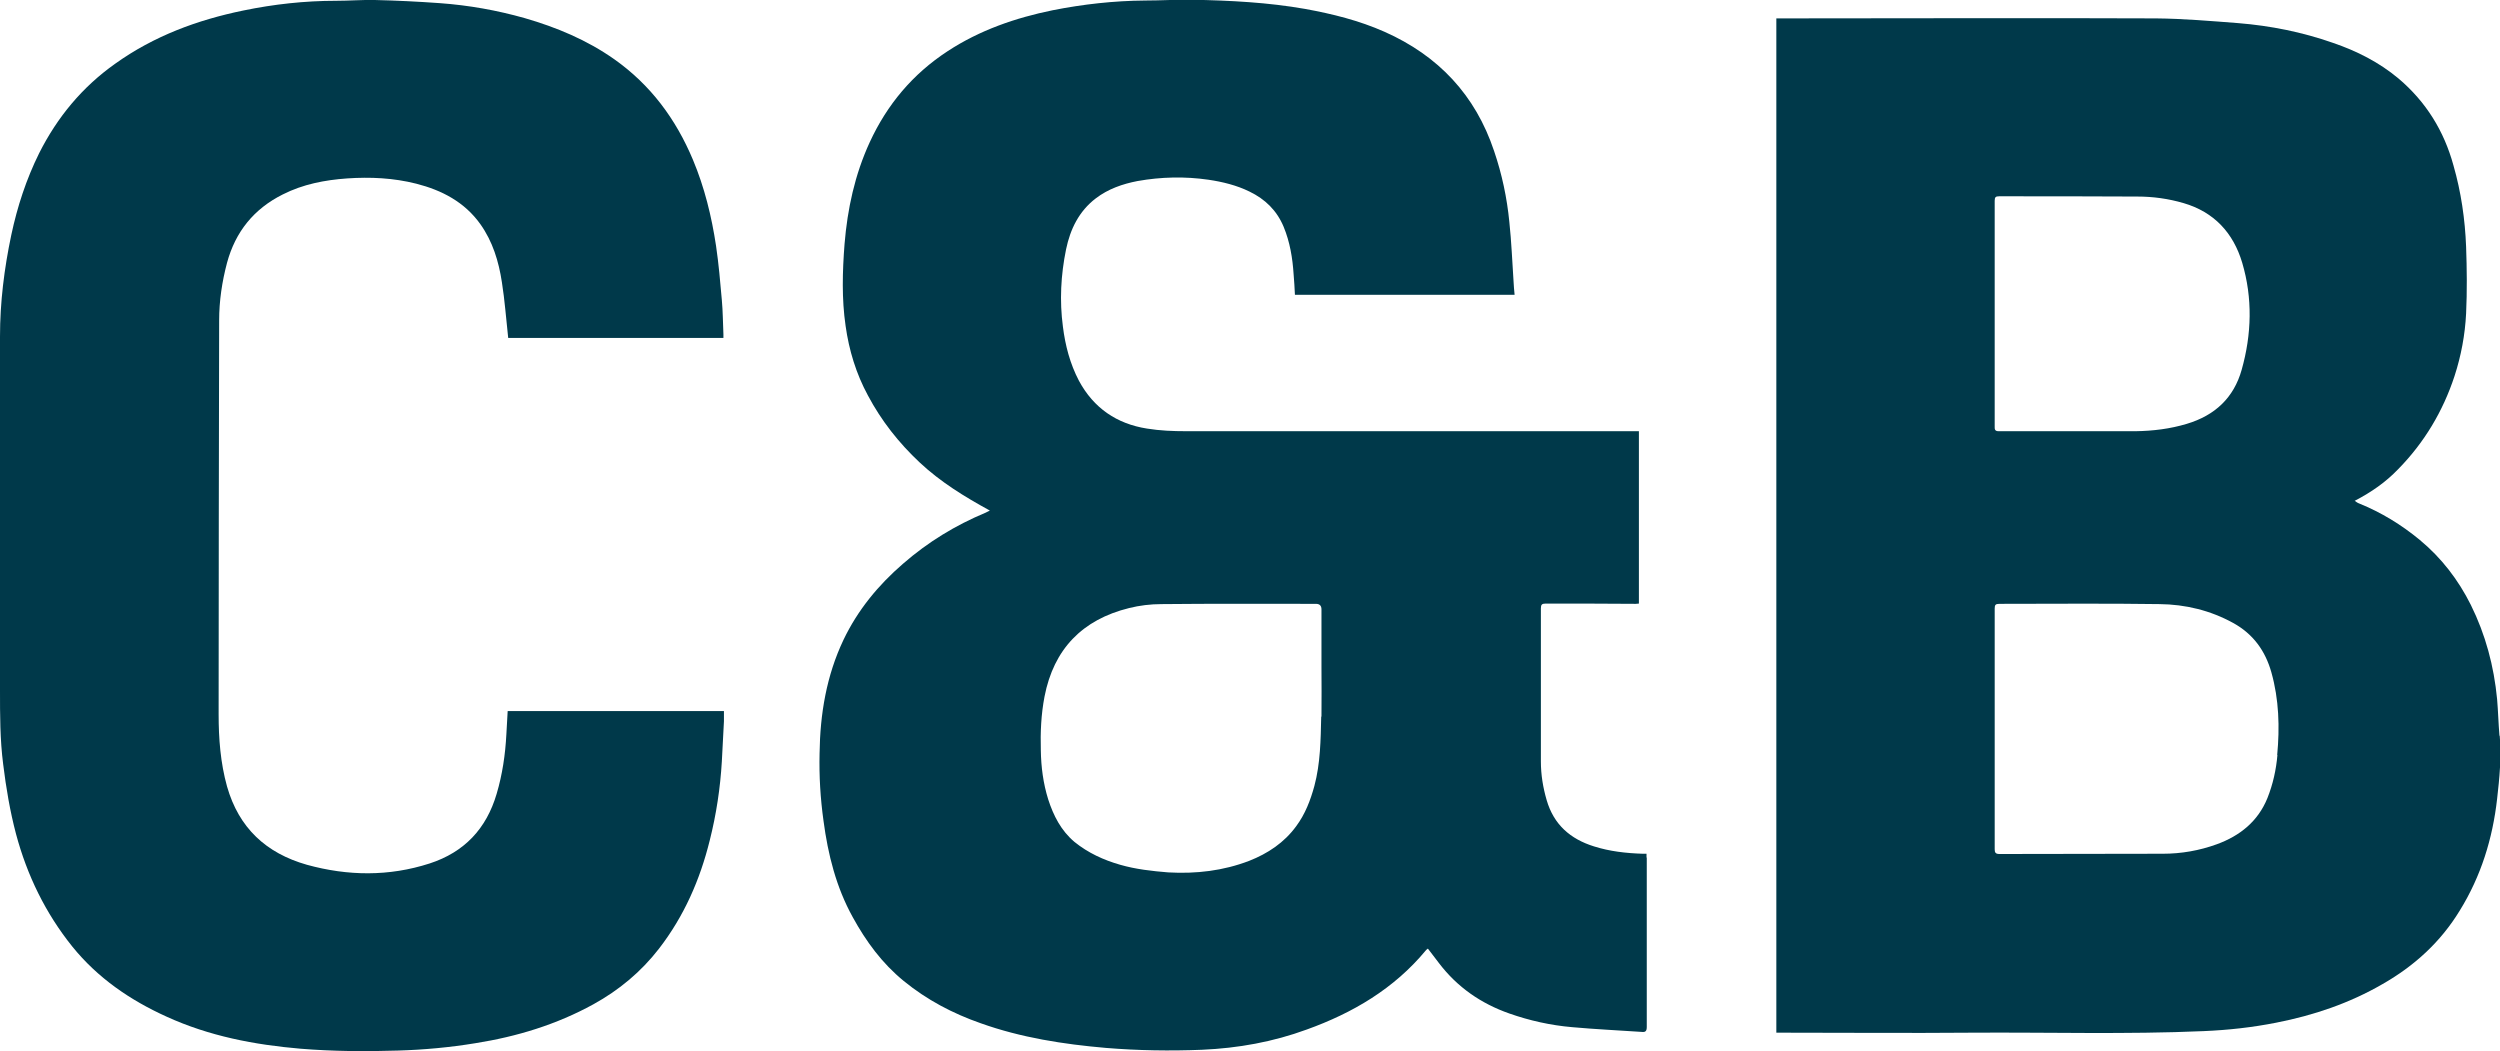
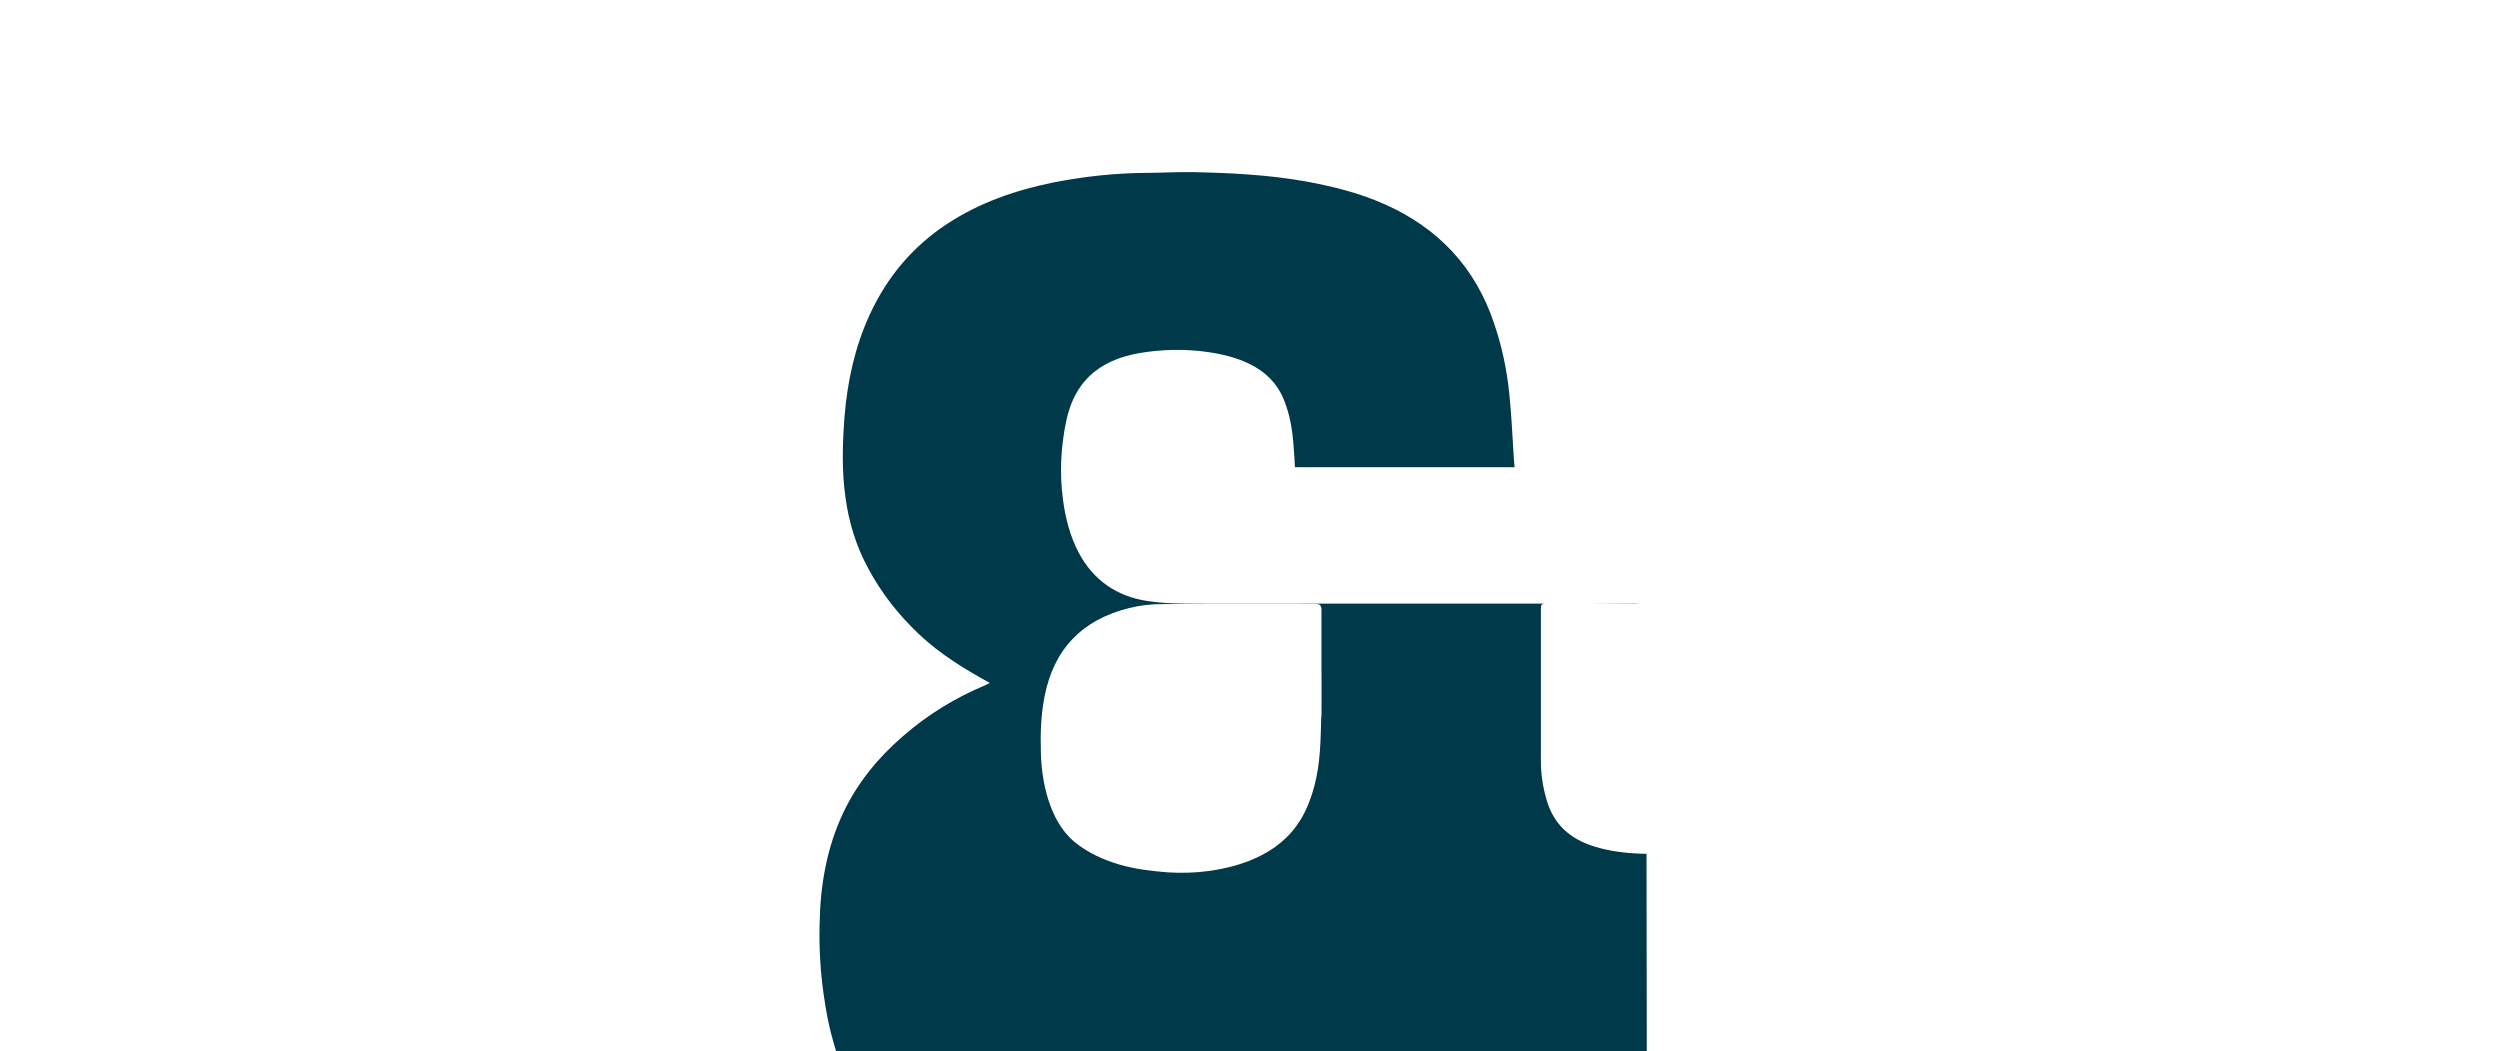
<svg xmlns="http://www.w3.org/2000/svg" id="Layer_2" viewBox="0 0 95.14 40">
  <defs>
    <style>.cls-1{fill:#00394a;}</style>
  </defs>
  <g id="Layer_2-2">
-     <path class="cls-1" d="m95.12,28c-.04-.46-.05-.93-.09-1.39-.12-1.26-.44-2.46-1-3.59-.48-.96-1.12-1.79-1.94-2.47-.7-.58-1.47-1.05-2.31-1.39-.06-.02-.11-.06-.17-.1.65-.34,1.18-.71,1.66-1.21.99-1.01,1.7-2.2,2.14-3.54.25-.77.4-1.57.44-2.38.04-.85.03-1.7,0-2.54-.04-1.04-.19-2.08-.48-3.09-.36-1.32-1.05-2.43-2.09-3.31-.74-.62-1.59-1.05-2.5-1.36-1.17-.41-2.37-.65-3.6-.75-1.04-.08-2.09-.17-3.13-.18-4.74-.02-9.48,0-14.21,0h-.24v38.6h.33c2.35,0,4.71.02,7.07,0,2.96-.02,5.91.07,8.87-.06.93-.04,1.84-.14,2.75-.32,1.43-.28,2.79-.74,4.05-1.47,1.21-.69,2.21-1.6,2.94-2.8.81-1.31,1.25-2.74,1.42-4.25.09-.79.17-1.59.1-2.4Zm-19.03-20.53c1.75,0,3.5,0,5.25.01.59,0,1.18.08,1.76.25,1.16.34,1.89,1.13,2.23,2.27.4,1.35.36,2.72-.02,4.07-.3,1.07-1.02,1.74-2.09,2.06-.63.19-1.28.27-1.94.28-1.74,0-3.48,0-5.22,0-.16,0-.15-.09-.15-.19v-4.3c0-1.43,0-2.85,0-4.28,0-.14.04-.17.17-.17Zm10.58,21.26c-.05.57-.17,1.11-.38,1.64-.36.89-1.05,1.44-1.93,1.76-.66.24-1.35.36-2.05.36-2.07.01-4.15,0-6.22.01-.15,0-.18-.06-.18-.18,0-1.53,0-3.06,0-4.59s0-3.05,0-4.57c0-.14.03-.18.18-.18,2.03,0,4.06-.02,6.09.01.99.01,1.94.24,2.81.72.76.42,1.22,1.06,1.45,1.88.29,1.03.32,2.09.22,3.15Z" />
-     <path class="cls-1" d="m62.66,32.65c0-.05,0-.1,0-.16h-.15c-.63-.02-1.25-.09-1.85-.28-.9-.28-1.53-.83-1.8-1.76-.14-.48-.22-.97-.22-1.47,0-1.94,0-3.89,0-5.83,0-.14.04-.18.18-.18,1.14,0,2.28,0,3.43.01.04,0,.08-.01.12-.01v-6.56h-.74c-5.5,0-11,0-16.5,0-.49,0-.99-.02-1.48-.1-1.15-.18-2.03-.78-2.59-1.82-.34-.65-.52-1.34-.61-2.06-.13-.98-.08-1.96.12-2.94.16-.77.49-1.45,1.13-1.94.47-.36,1.02-.55,1.59-.66.9-.16,1.8-.18,2.7-.05.54.08,1.07.21,1.56.45.6.29,1.04.72,1.3,1.34.24.58.34,1.19.38,1.81.02.26.04.52.05.78h8.36c-.02-.18-.03-.34-.04-.51-.05-.75-.08-1.51-.16-2.26-.09-.92-.28-1.82-.58-2.7-.71-2.13-2.12-3.63-4.17-4.54-.97-.43-1.98-.68-3.02-.87-1.42-.25-2.85-.32-4.28-.35-.61-.01-1.21.03-1.82.03-1.18.01-2.35.14-3.51.37-1.42.29-2.78.76-4,1.56-1.33.87-2.3,2.03-2.96,3.46-.57,1.24-.85,2.54-.96,3.88-.08,1.04-.11,2.08.04,3.11.13.93.4,1.82.85,2.65.51.96,1.17,1.8,1.97,2.55.79.74,1.7,1.3,2.67,1.83-.07.03-.11.06-.16.08-1.15.48-2.2,1.12-3.14,1.94-.95.82-1.73,1.77-2.27,2.9-.65,1.37-.89,2.82-.91,4.32-.02.86.03,1.71.15,2.57.17,1.28.48,2.52,1.11,3.66.51.93,1.12,1.76,1.94,2.43.88.72,1.87,1.24,2.93,1.61,1.54.55,3.15.8,4.77.94,1.22.1,2.44.12,3.66.07,1.37-.06,2.7-.3,3.98-.77,1.75-.63,3.32-1.55,4.53-3.01.02-.03.05-.04.08-.07.14.19.28.36.42.55.7.92,1.6,1.54,2.68,1.92.77.27,1.57.45,2.39.52.88.08,1.76.12,2.64.18.15.02.2-.03.2-.19,0-2.16,0-4.31,0-6.46Zm-12.38-5.38c-.02.89-.03,1.78-.26,2.64-.15.55-.35,1.07-.69,1.53-.46.63-1.08,1.04-1.79,1.32-.99.38-2.02.5-3.08.44-.62-.05-1.24-.12-1.83-.29-.63-.18-1.22-.45-1.74-.87-.51-.43-.8-1-1-1.62-.19-.61-.27-1.23-.28-1.86-.02-.69.01-1.37.14-2.05.35-1.81,1.44-2.93,3.22-3.37.4-.1.82-.15,1.23-.15,1.96-.02,3.92-.01,5.88-.01q.21,0,.21.21v2.18c0,.63.01,1.27,0,1.9Z" />
-     <path class="cls-1" d="m19.34,12.86c-.08-.72-.13-1.43-.24-2.12-.12-.79-.35-1.55-.82-2.21-.6-.84-1.46-1.29-2.44-1.54-.87-.22-1.75-.26-2.63-.2-.85.06-1.68.22-2.45.61-1.1.55-1.8,1.42-2.12,2.6-.19.72-.3,1.45-.3,2.19-.01,5-.02,9.99-.02,14.99,0,.93.07,1.85.32,2.75.45,1.58,1.49,2.54,3.04,2.98,1.56.43,3.12.45,4.67-.05,1.32-.43,2.16-1.32,2.55-2.65.22-.74.33-1.5.37-2.26.02-.29.03-.58.05-.89h8.23c0,.13,0,.26,0,.39-.03.51-.05,1.02-.08,1.53-.06,1.01-.21,2.01-.46,3-.37,1.5-.98,2.89-1.93,4.12-.68.88-1.52,1.58-2.5,2.12-1.4.77-2.91,1.23-4.49,1.48-.97.16-1.95.25-2.94.28-1.24.04-2.48.03-3.71-.07-1.76-.15-3.48-.48-5.1-1.22-1.39-.63-2.62-1.47-3.59-2.67-1.02-1.27-1.72-2.71-2.14-4.28-.23-.87-.38-1.76-.49-2.66C0,28.14,0,27.21,0,26.27c0-4.49,0-8.97,0-13.46,0-1.3.16-2.59.43-3.87.23-1.08.57-2.12,1.06-3.11.69-1.37,1.64-2.52,2.9-3.41,1.47-1.05,3.12-1.66,4.87-2.02,1.16-.24,2.34-.37,3.53-.37.49,0,.98-.04,1.47-.03.83.02,1.65.06,2.48.12,1.1.08,2.17.27,3.23.57,1.21.35,2.36.83,3.4,1.56,1.39.98,2.35,2.28,3,3.83.44,1.05.71,2.15.88,3.28.1.68.16,1.37.22,2.06.04.43.04.87.06,1.3,0,.04,0,.09,0,.14h-8.19Z" />
+     <path class="cls-1" d="m62.66,32.65c0-.05,0-.1,0-.16h-.15c-.63-.02-1.25-.09-1.85-.28-.9-.28-1.53-.83-1.8-1.76-.14-.48-.22-.97-.22-1.47,0-1.94,0-3.89,0-5.83,0-.14.04-.18.18-.18,1.14,0,2.28,0,3.43.01.04,0,.08-.01.12-.01h-.74c-5.5,0-11,0-16.5,0-.49,0-.99-.02-1.48-.1-1.15-.18-2.03-.78-2.59-1.82-.34-.65-.52-1.34-.61-2.06-.13-.98-.08-1.96.12-2.94.16-.77.49-1.45,1.13-1.94.47-.36,1.02-.55,1.59-.66.9-.16,1.8-.18,2.7-.05.54.08,1.07.21,1.56.45.6.29,1.04.72,1.3,1.34.24.58.34,1.19.38,1.81.02.26.04.52.05.78h8.36c-.02-.18-.03-.34-.04-.51-.05-.75-.08-1.51-.16-2.26-.09-.92-.28-1.82-.58-2.7-.71-2.13-2.12-3.63-4.17-4.54-.97-.43-1.98-.68-3.02-.87-1.42-.25-2.85-.32-4.28-.35-.61-.01-1.21.03-1.82.03-1.18.01-2.35.14-3.51.37-1.42.29-2.78.76-4,1.56-1.33.87-2.3,2.03-2.96,3.46-.57,1.24-.85,2.54-.96,3.88-.08,1.04-.11,2.08.04,3.11.13.93.4,1.82.85,2.65.51.96,1.17,1.8,1.97,2.55.79.74,1.7,1.3,2.67,1.83-.07.03-.11.06-.16.08-1.15.48-2.2,1.12-3.14,1.94-.95.82-1.73,1.77-2.27,2.9-.65,1.37-.89,2.82-.91,4.32-.02.86.03,1.71.15,2.57.17,1.28.48,2.52,1.11,3.66.51.93,1.12,1.76,1.94,2.43.88.72,1.87,1.24,2.93,1.61,1.54.55,3.15.8,4.77.94,1.22.1,2.44.12,3.66.07,1.37-.06,2.7-.3,3.98-.77,1.75-.63,3.32-1.55,4.53-3.01.02-.03.05-.04.08-.07.14.19.28.36.42.55.7.92,1.6,1.54,2.68,1.92.77.27,1.57.45,2.39.52.88.08,1.76.12,2.64.18.15.02.2-.03.2-.19,0-2.16,0-4.31,0-6.46Zm-12.38-5.38c-.02.89-.03,1.78-.26,2.64-.15.55-.35,1.07-.69,1.53-.46.63-1.08,1.04-1.79,1.32-.99.38-2.02.5-3.08.44-.62-.05-1.24-.12-1.83-.29-.63-.18-1.22-.45-1.74-.87-.51-.43-.8-1-1-1.62-.19-.61-.27-1.23-.28-1.86-.02-.69.01-1.37.14-2.05.35-1.81,1.44-2.93,3.22-3.37.4-.1.82-.15,1.23-.15,1.96-.02,3.92-.01,5.88-.01q.21,0,.21.21v2.18c0,.63.01,1.27,0,1.9Z" />
  </g>
</svg>